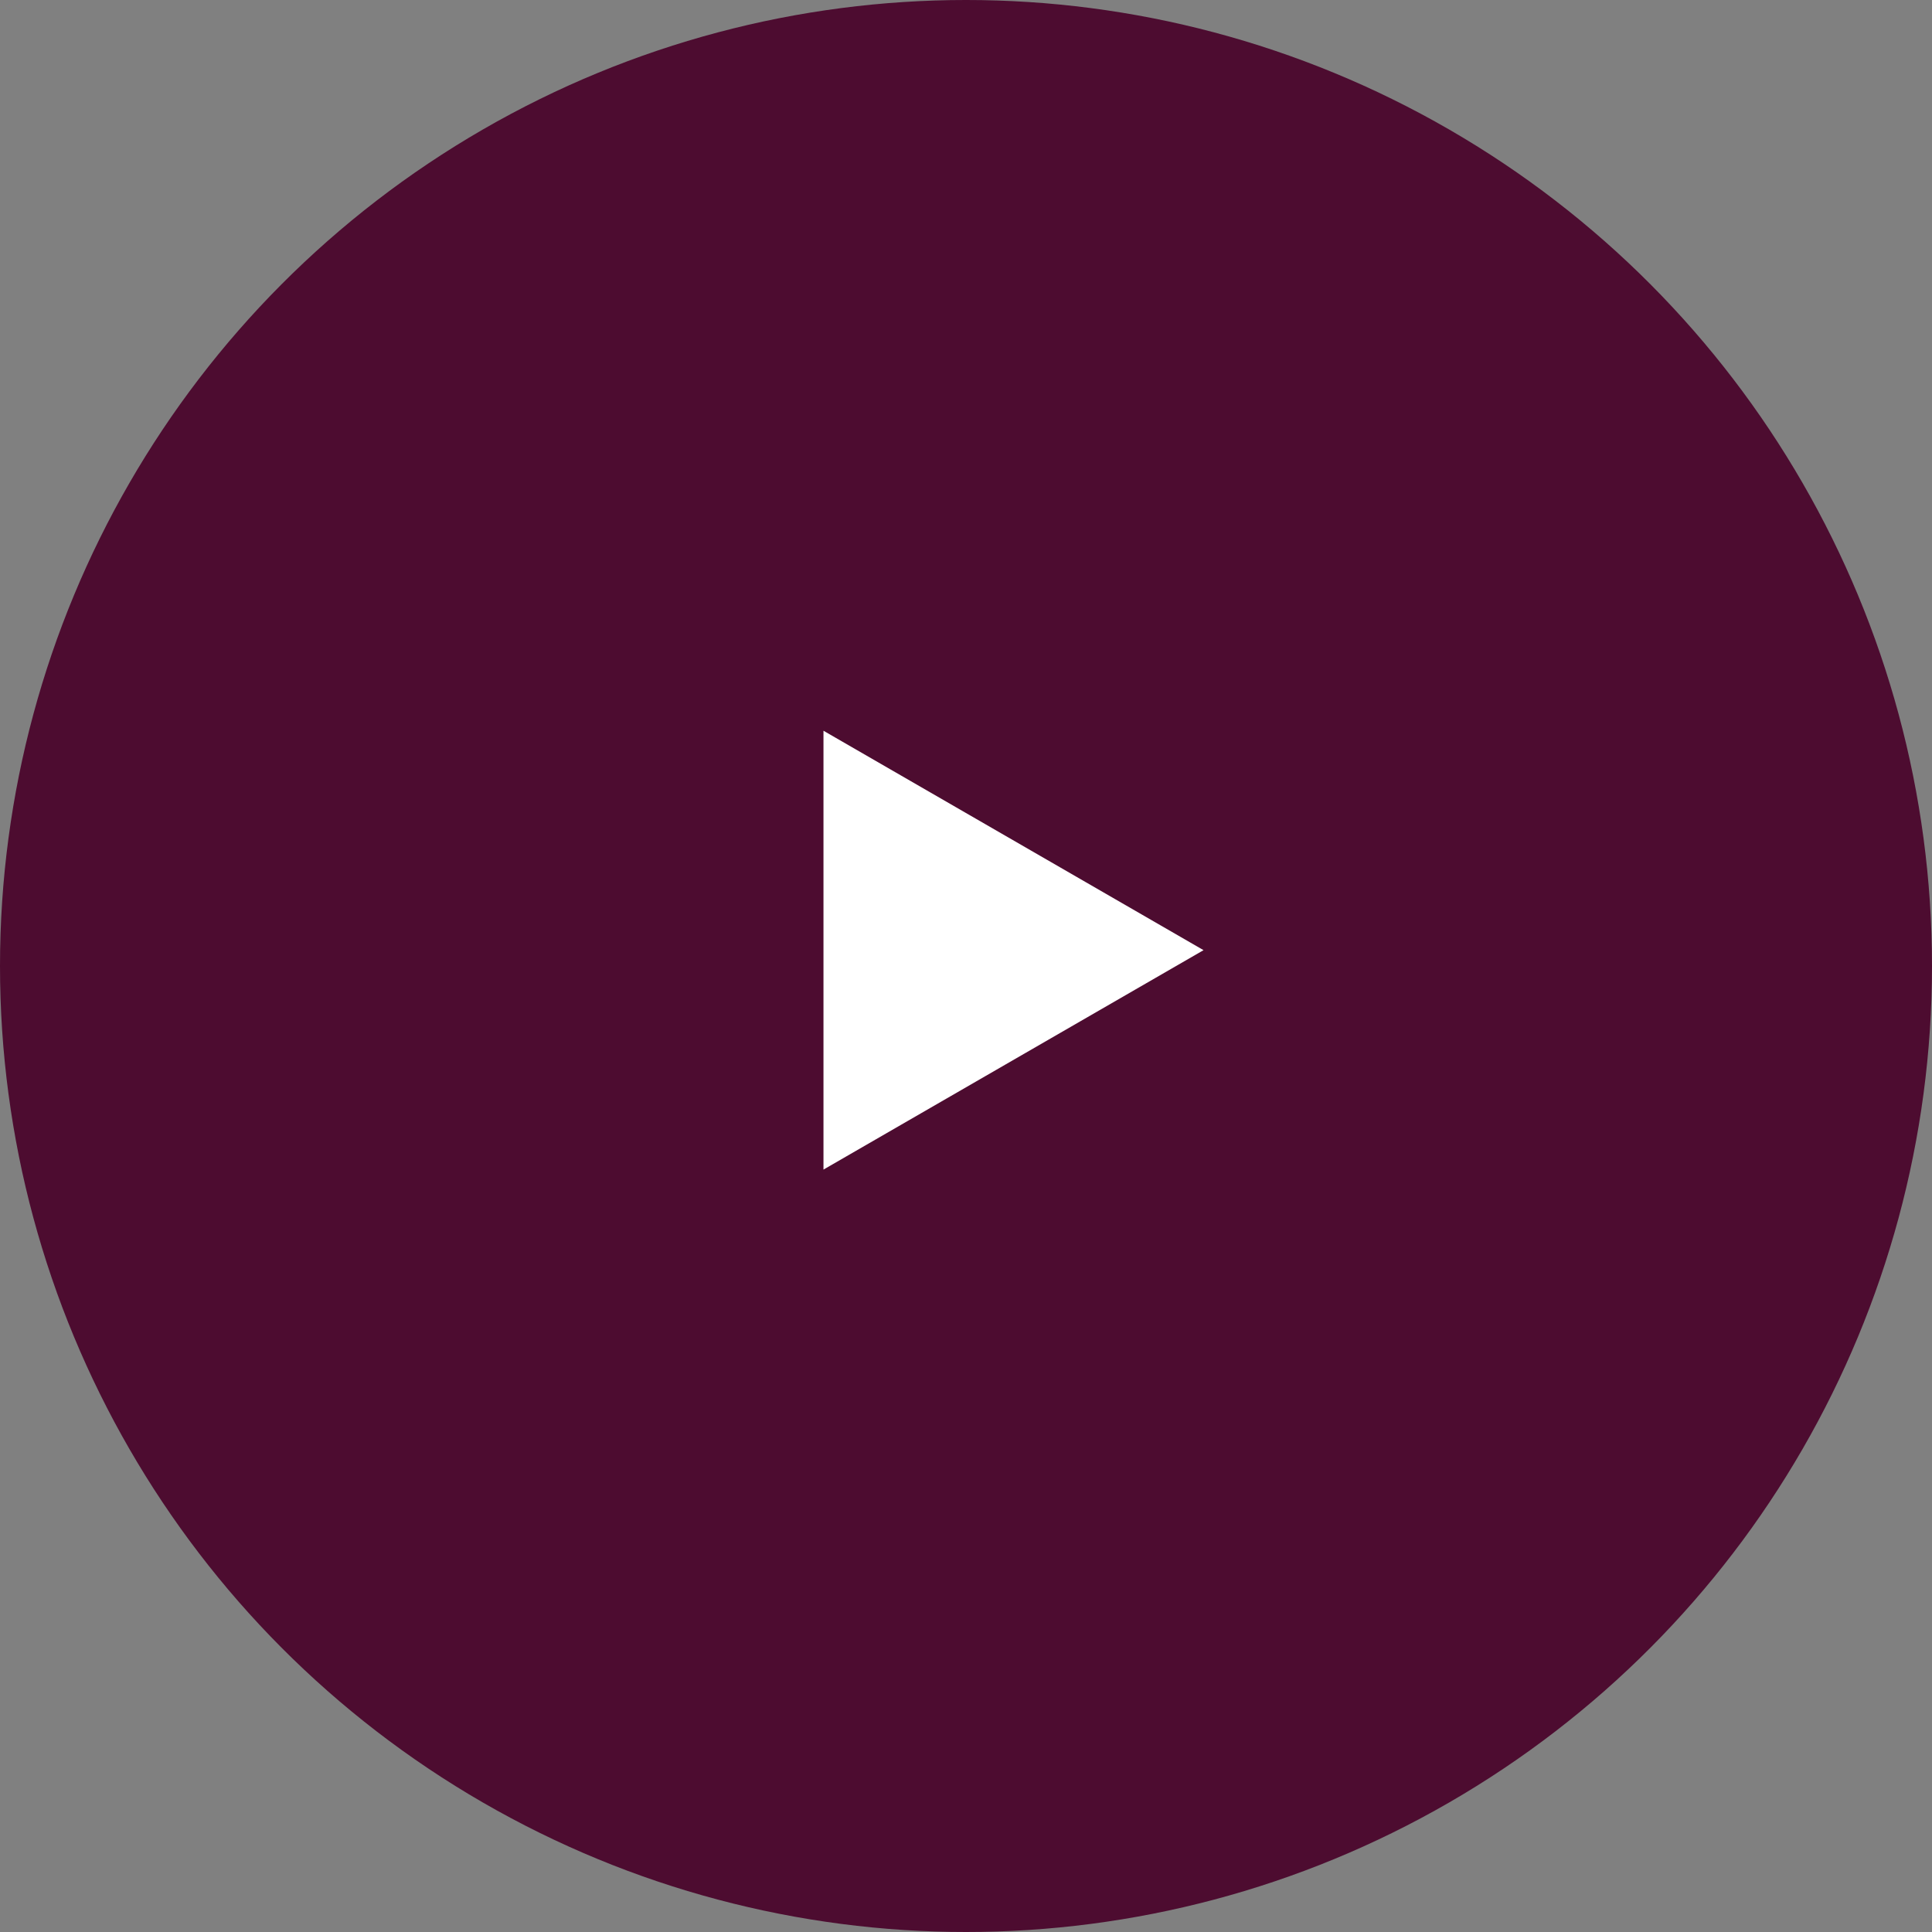
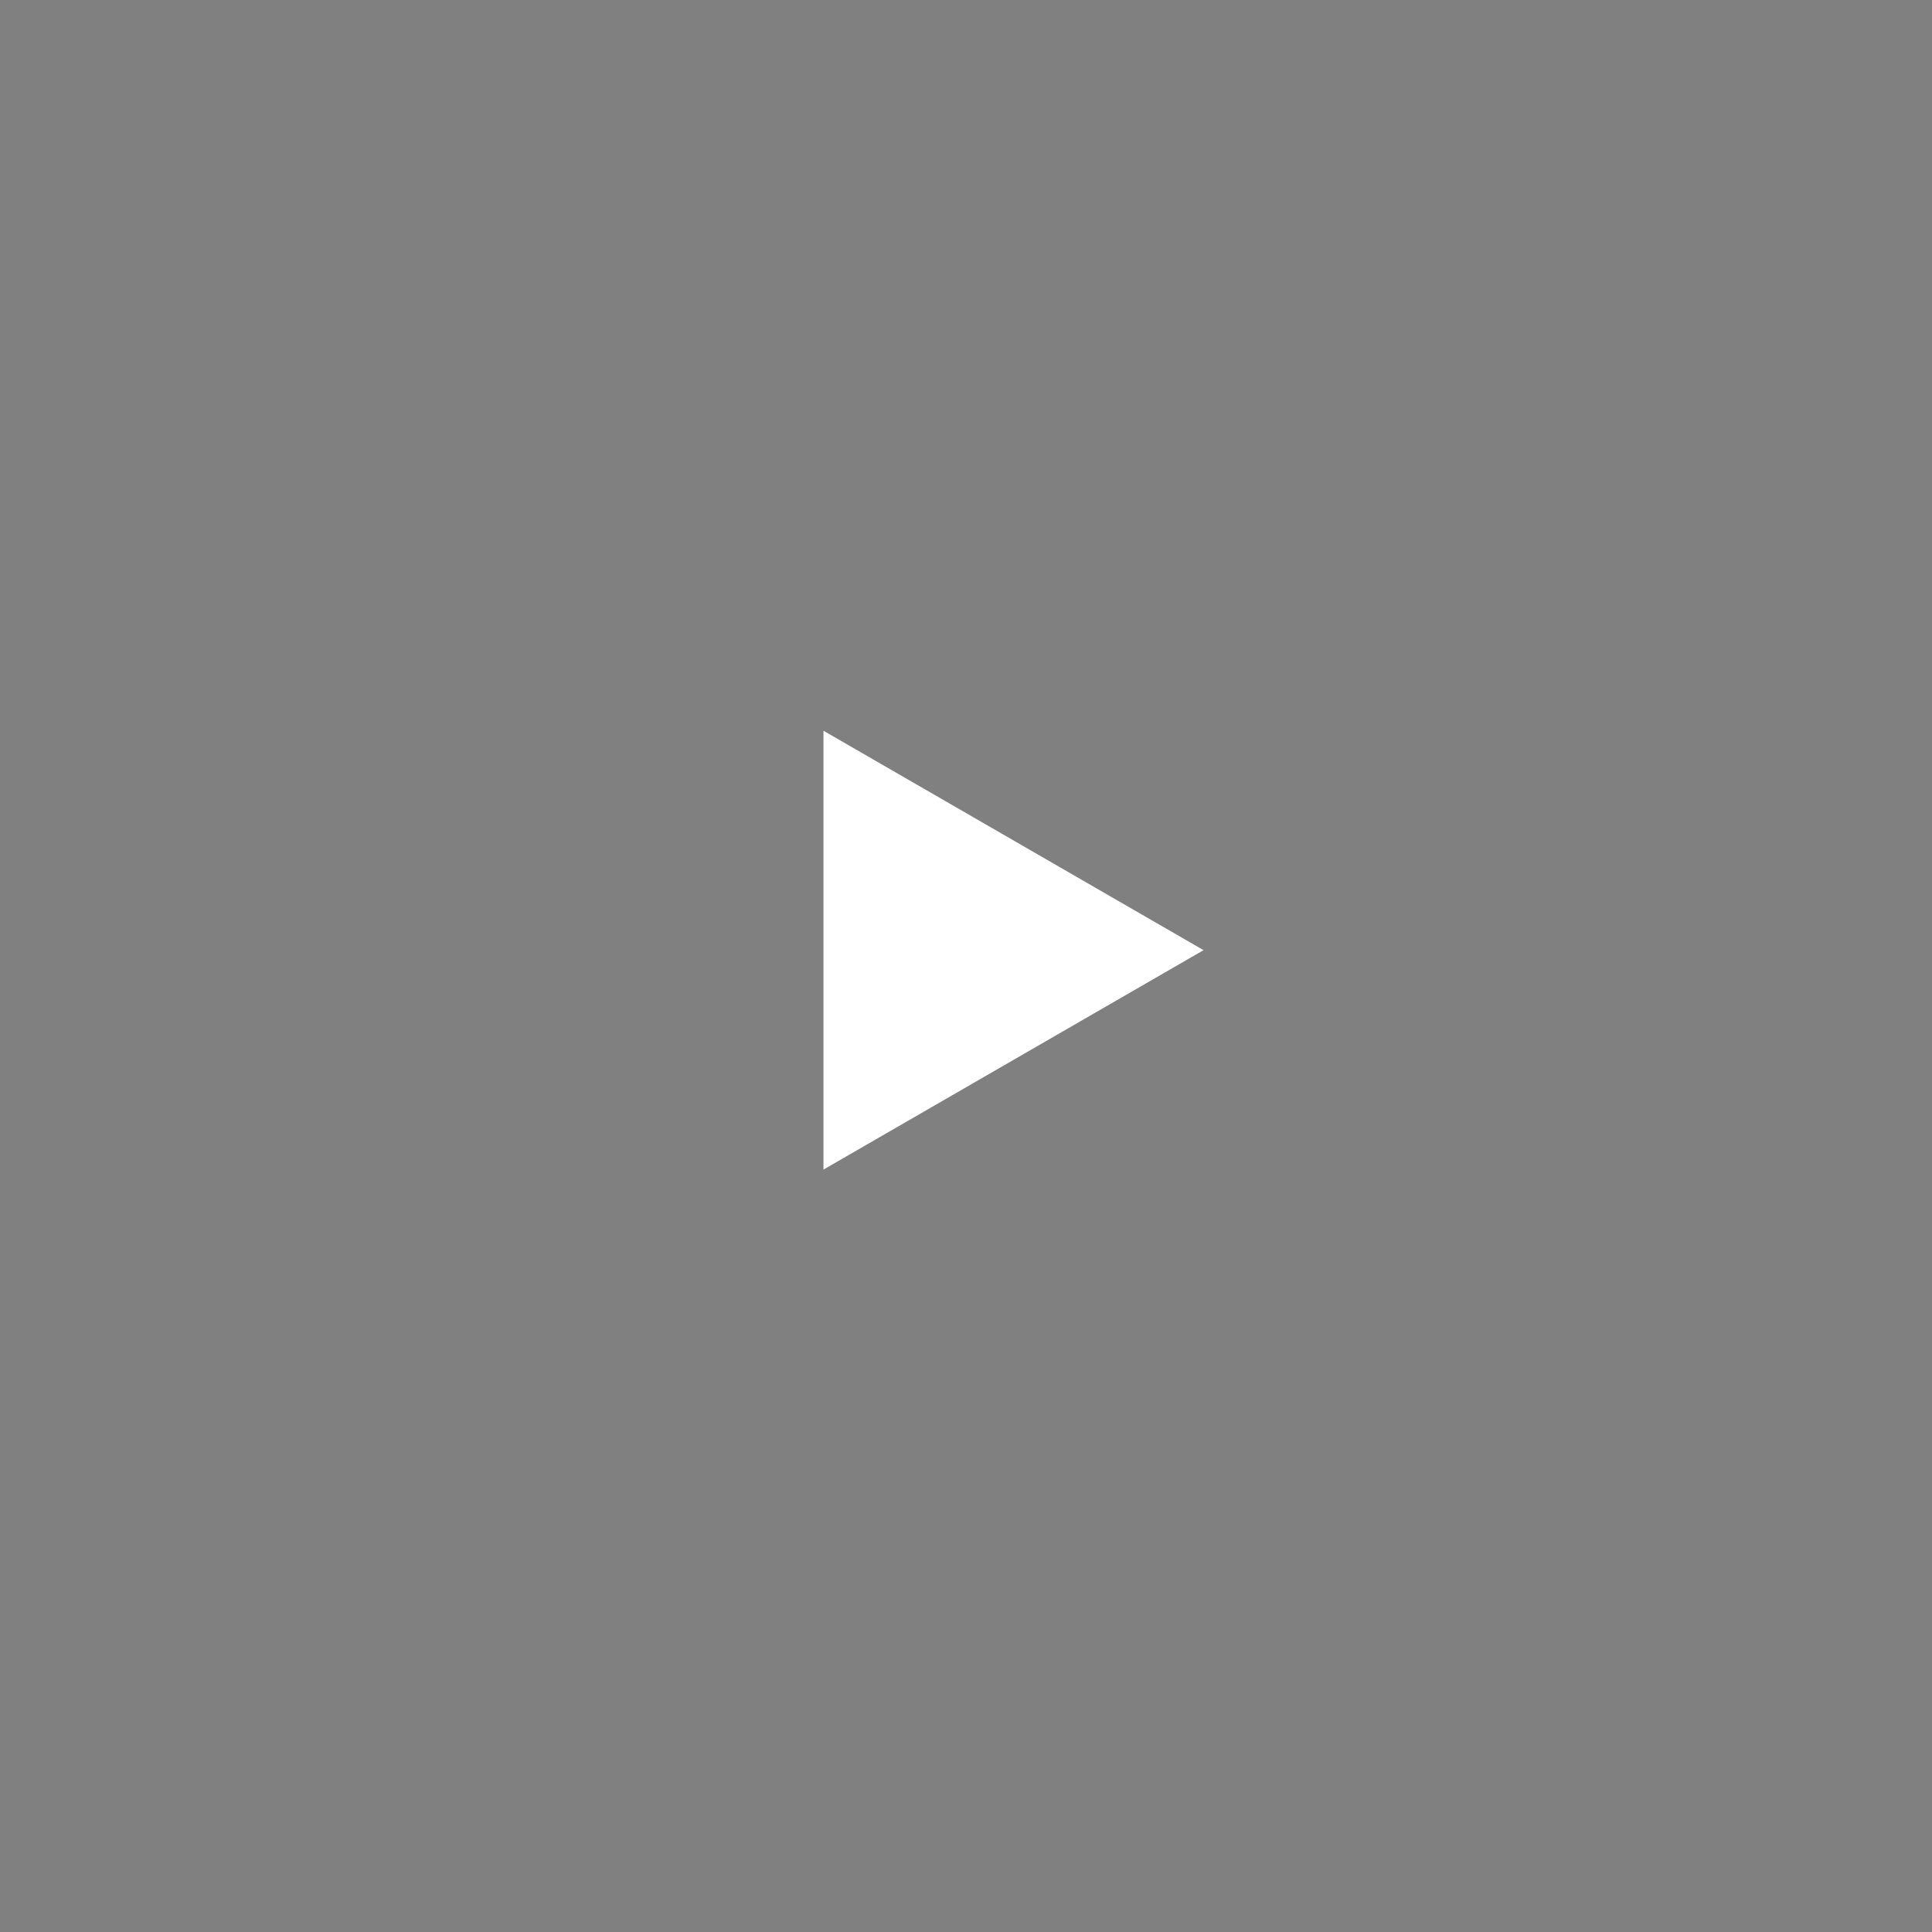
<svg xmlns="http://www.w3.org/2000/svg" width="61" height="61" viewBox="0 0 61 61" fill="none">
  <rect x="0" y="0" width="61" height="61" fill="#808080" stroke="none" />
-   <circle cx="30.5" cy="30.5" r="30.5" fill="#4D0C30" />
-   <path d="M38 30L26 36.928L26 23.072L38 30Z" fill="white" />
+   <path d="M38 30L26 36.928L26 23.072L38 30" fill="white" />
</svg>